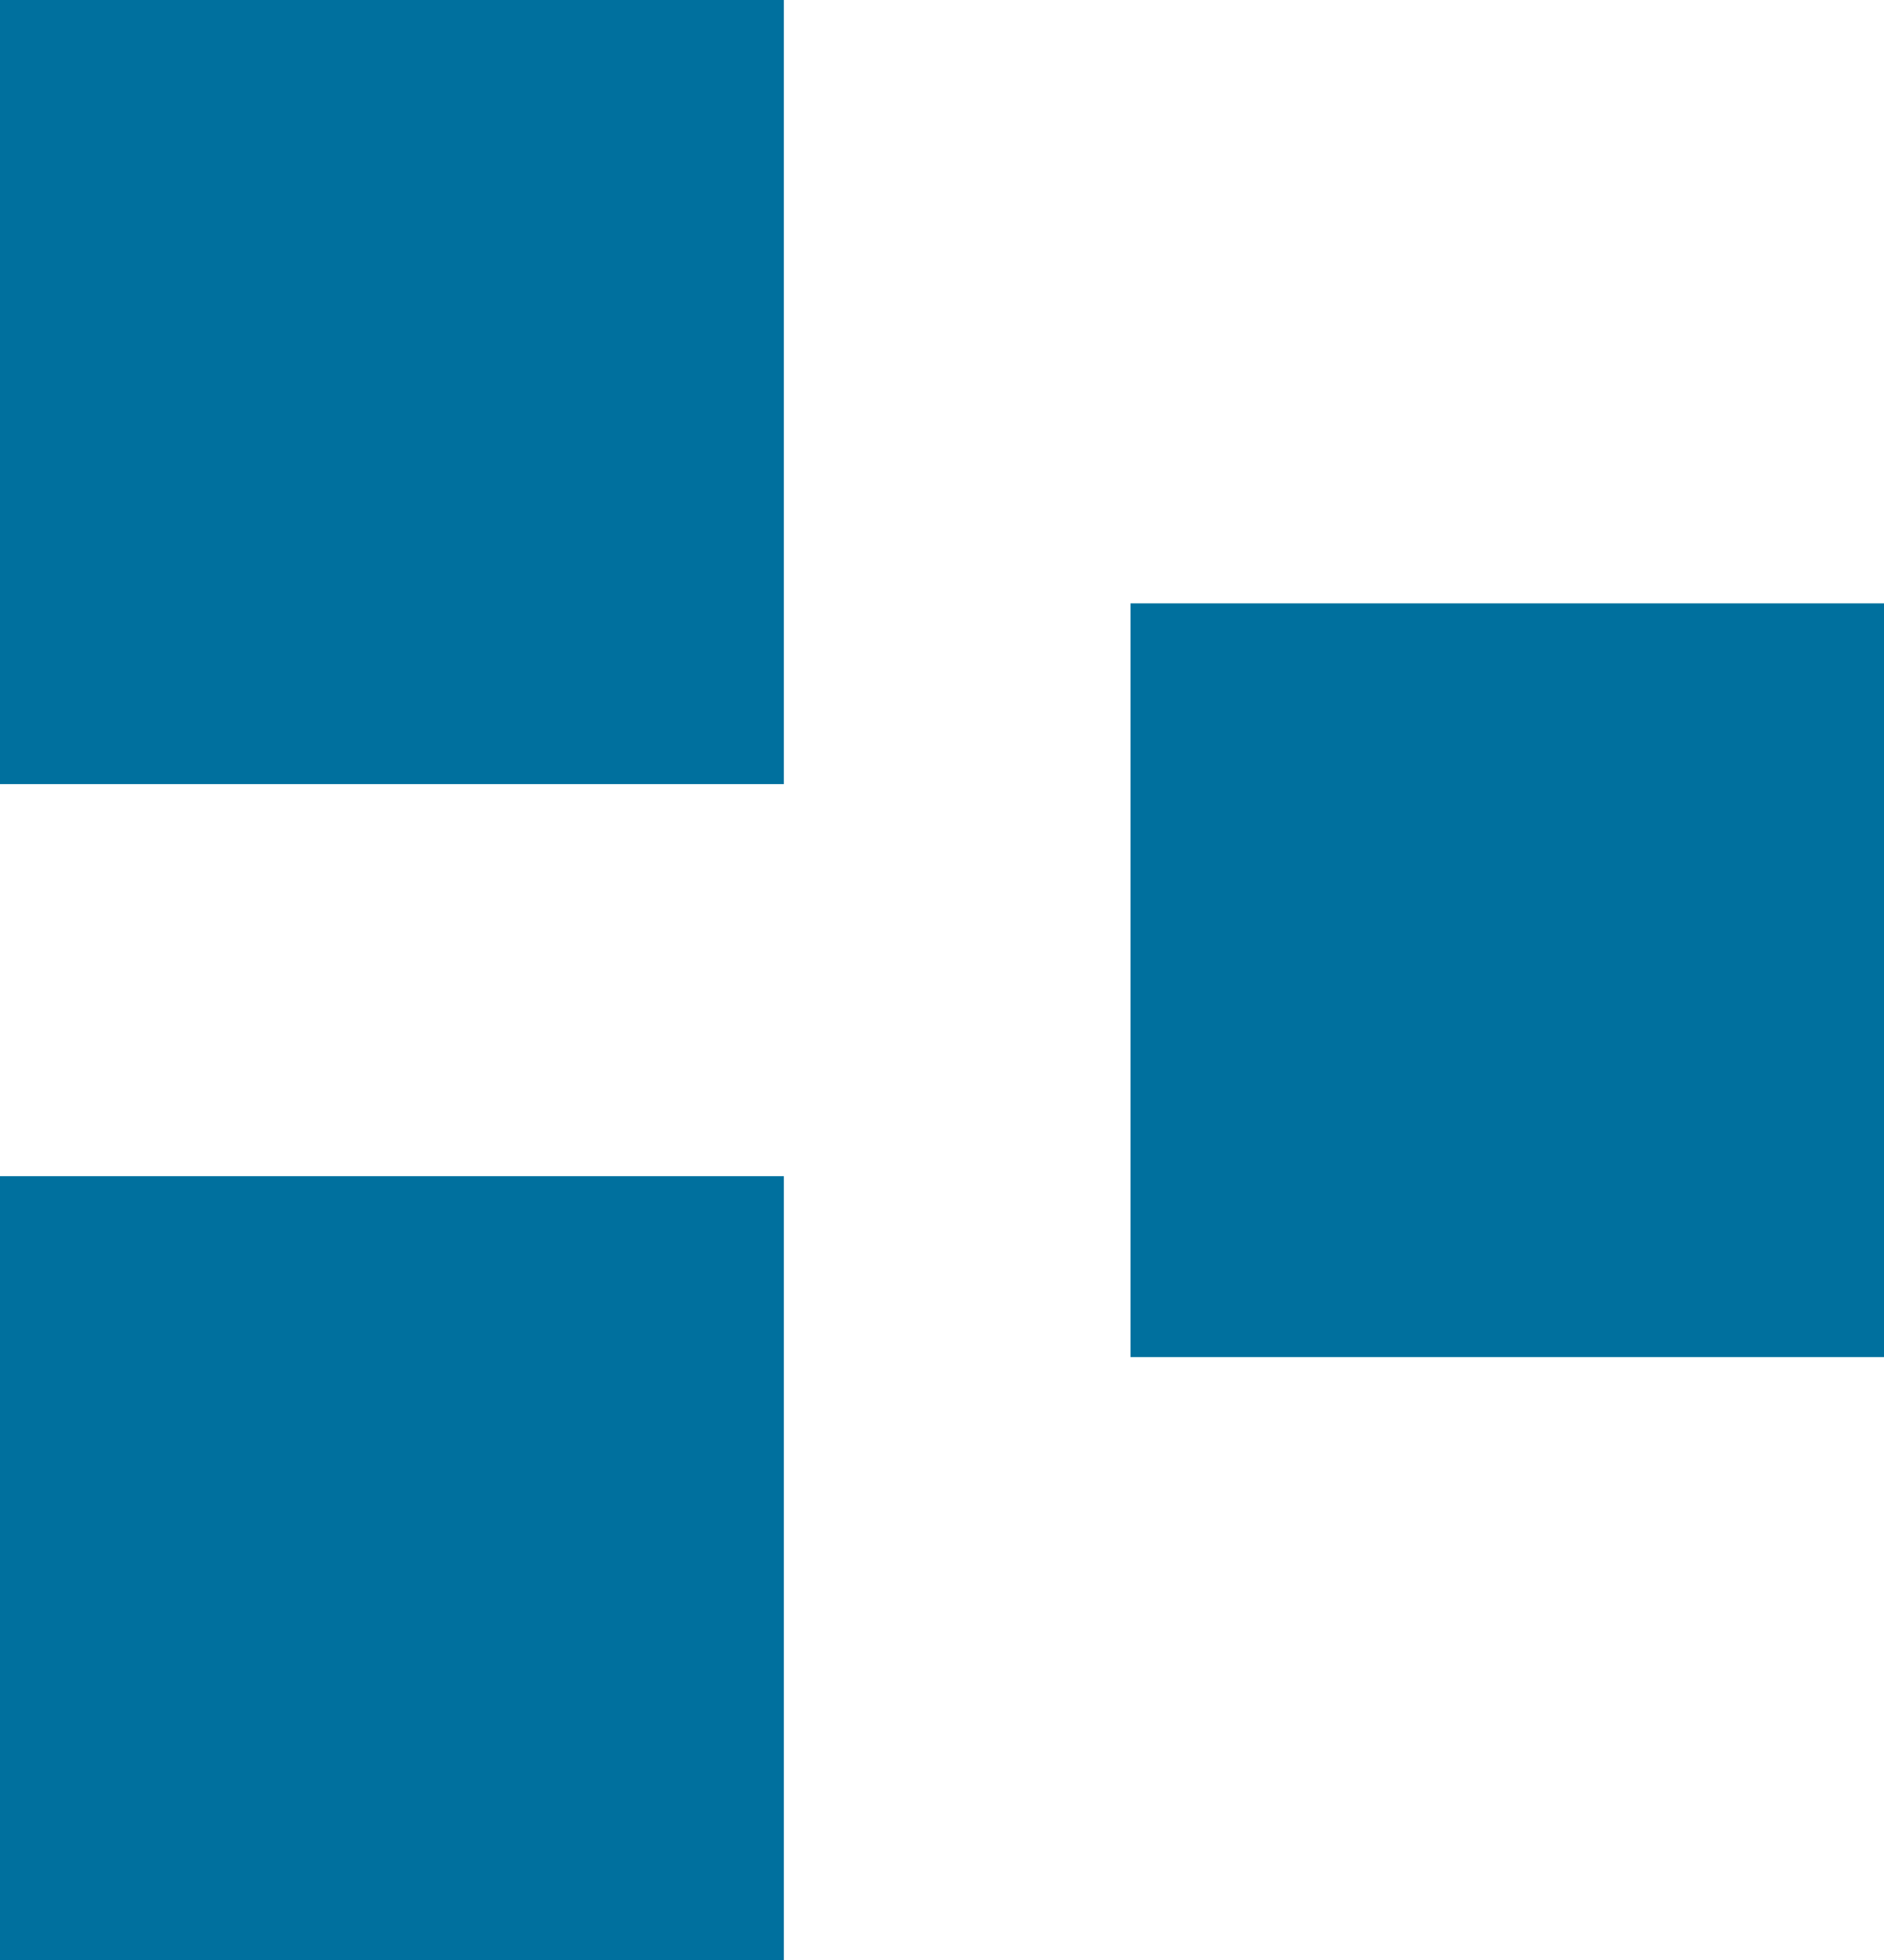
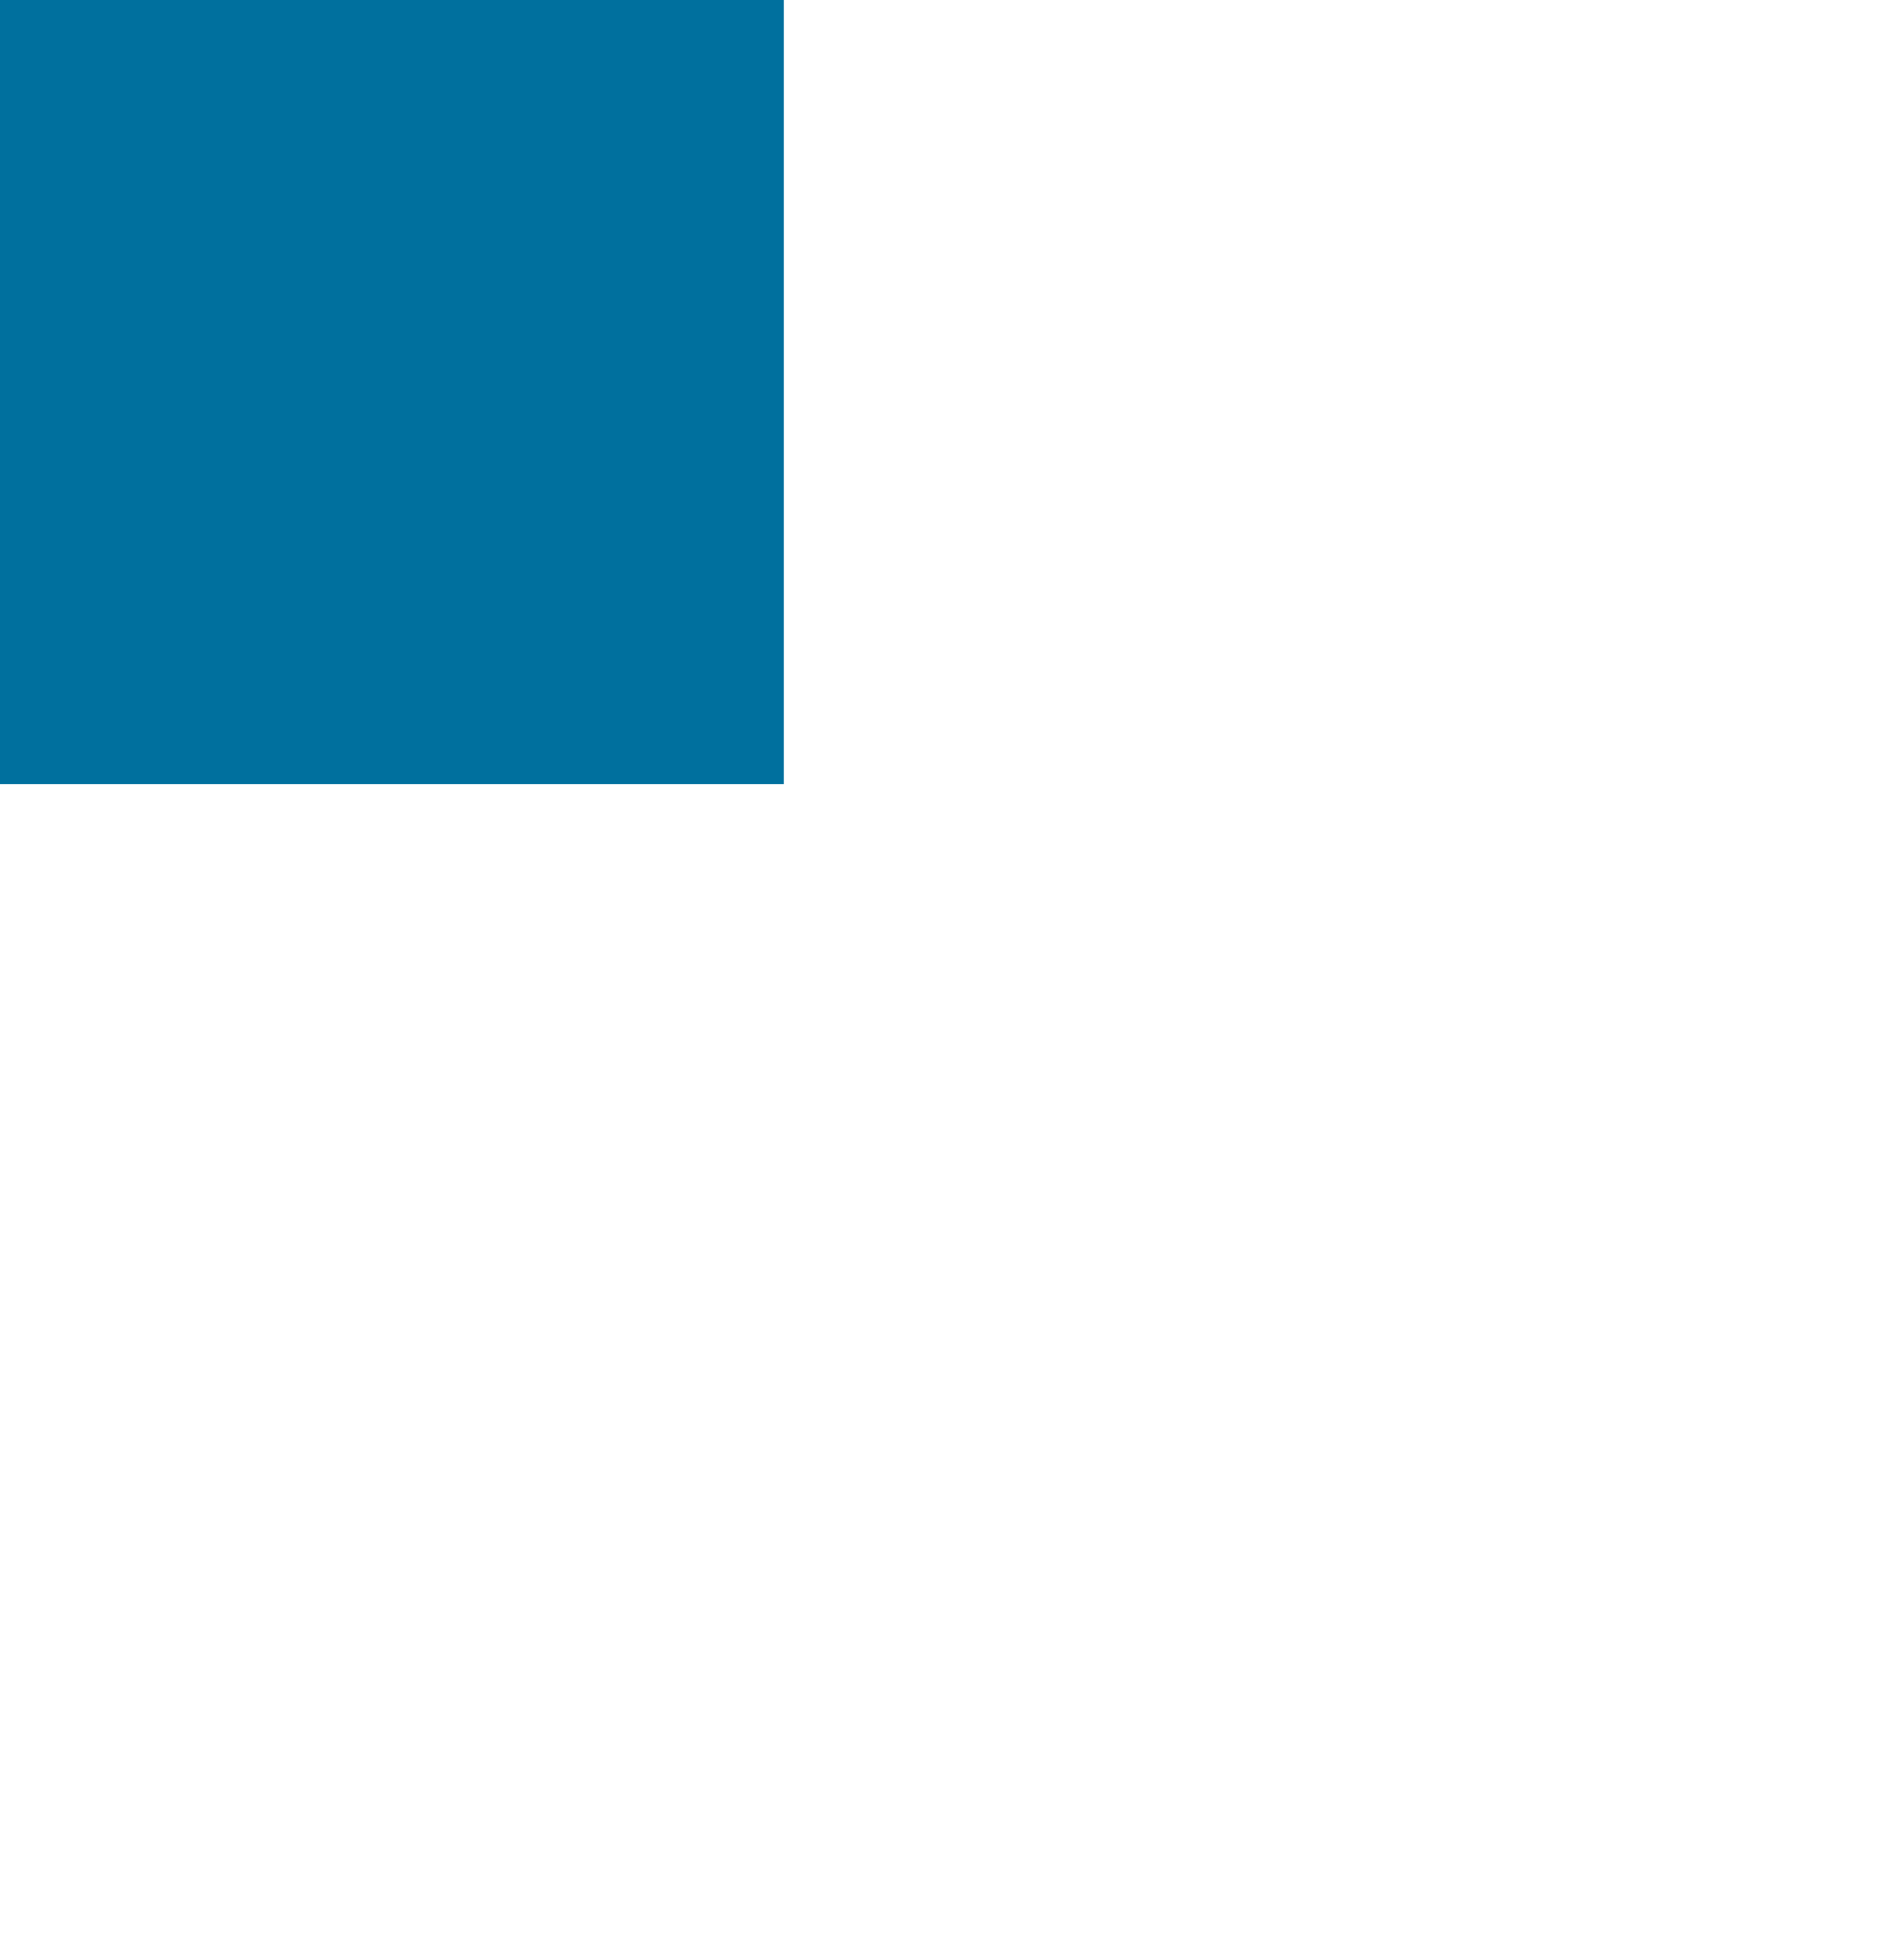
<svg xmlns="http://www.w3.org/2000/svg" width="9.614" height="10" viewBox="0 0 9.614 10">
  <g id="グループ_219" data-name="グループ 219" transform="translate(-134 -240)">
    <rect id="長方形_175" data-name="長方形 175" width="4" height="4" transform="translate(134 240)" fill="#00709e" />
-     <rect id="長方形_176" data-name="長方形 176" width="4" height="4" transform="translate(134 246)" fill="#00709e" />
-     <rect id="長方形_177" data-name="長方形 177" width="3.845" height="3.845" transform="translate(139.769 243.078)" fill="#00709e" />
  </g>
</svg>